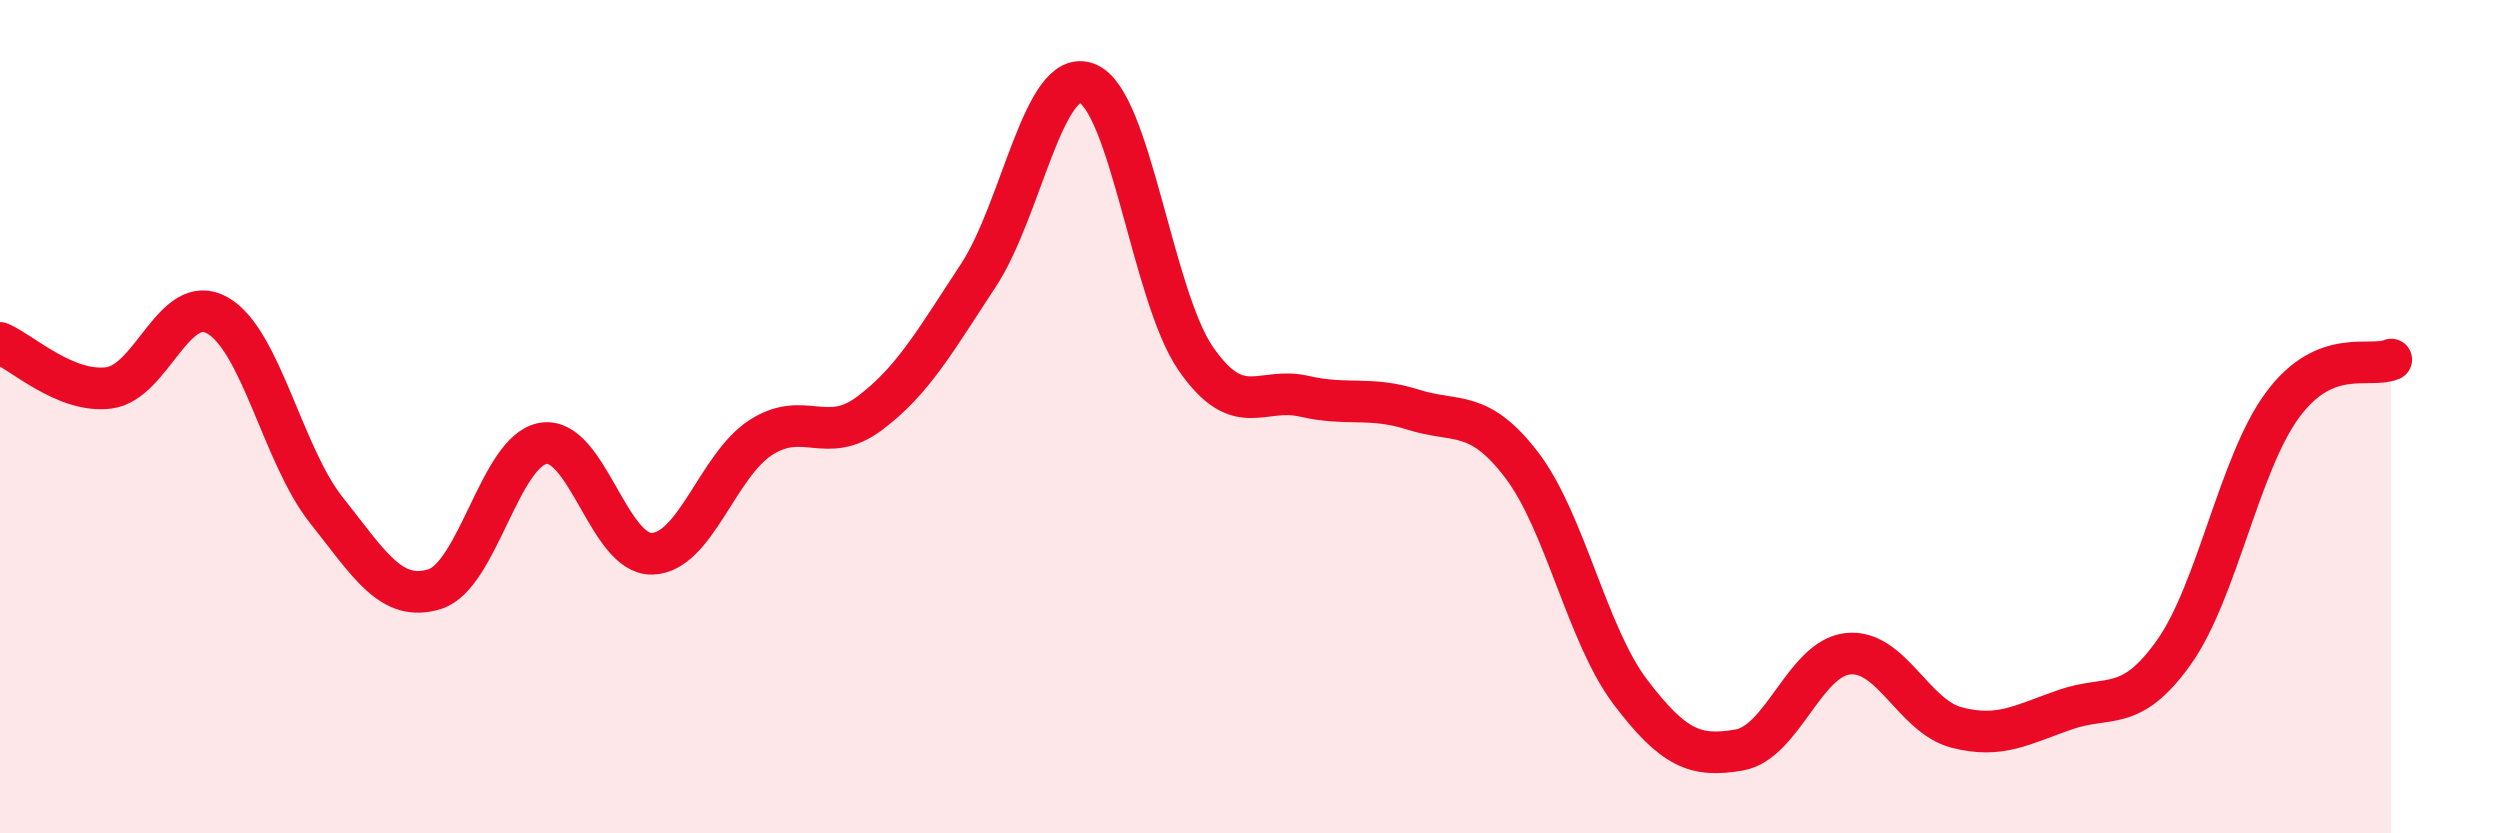
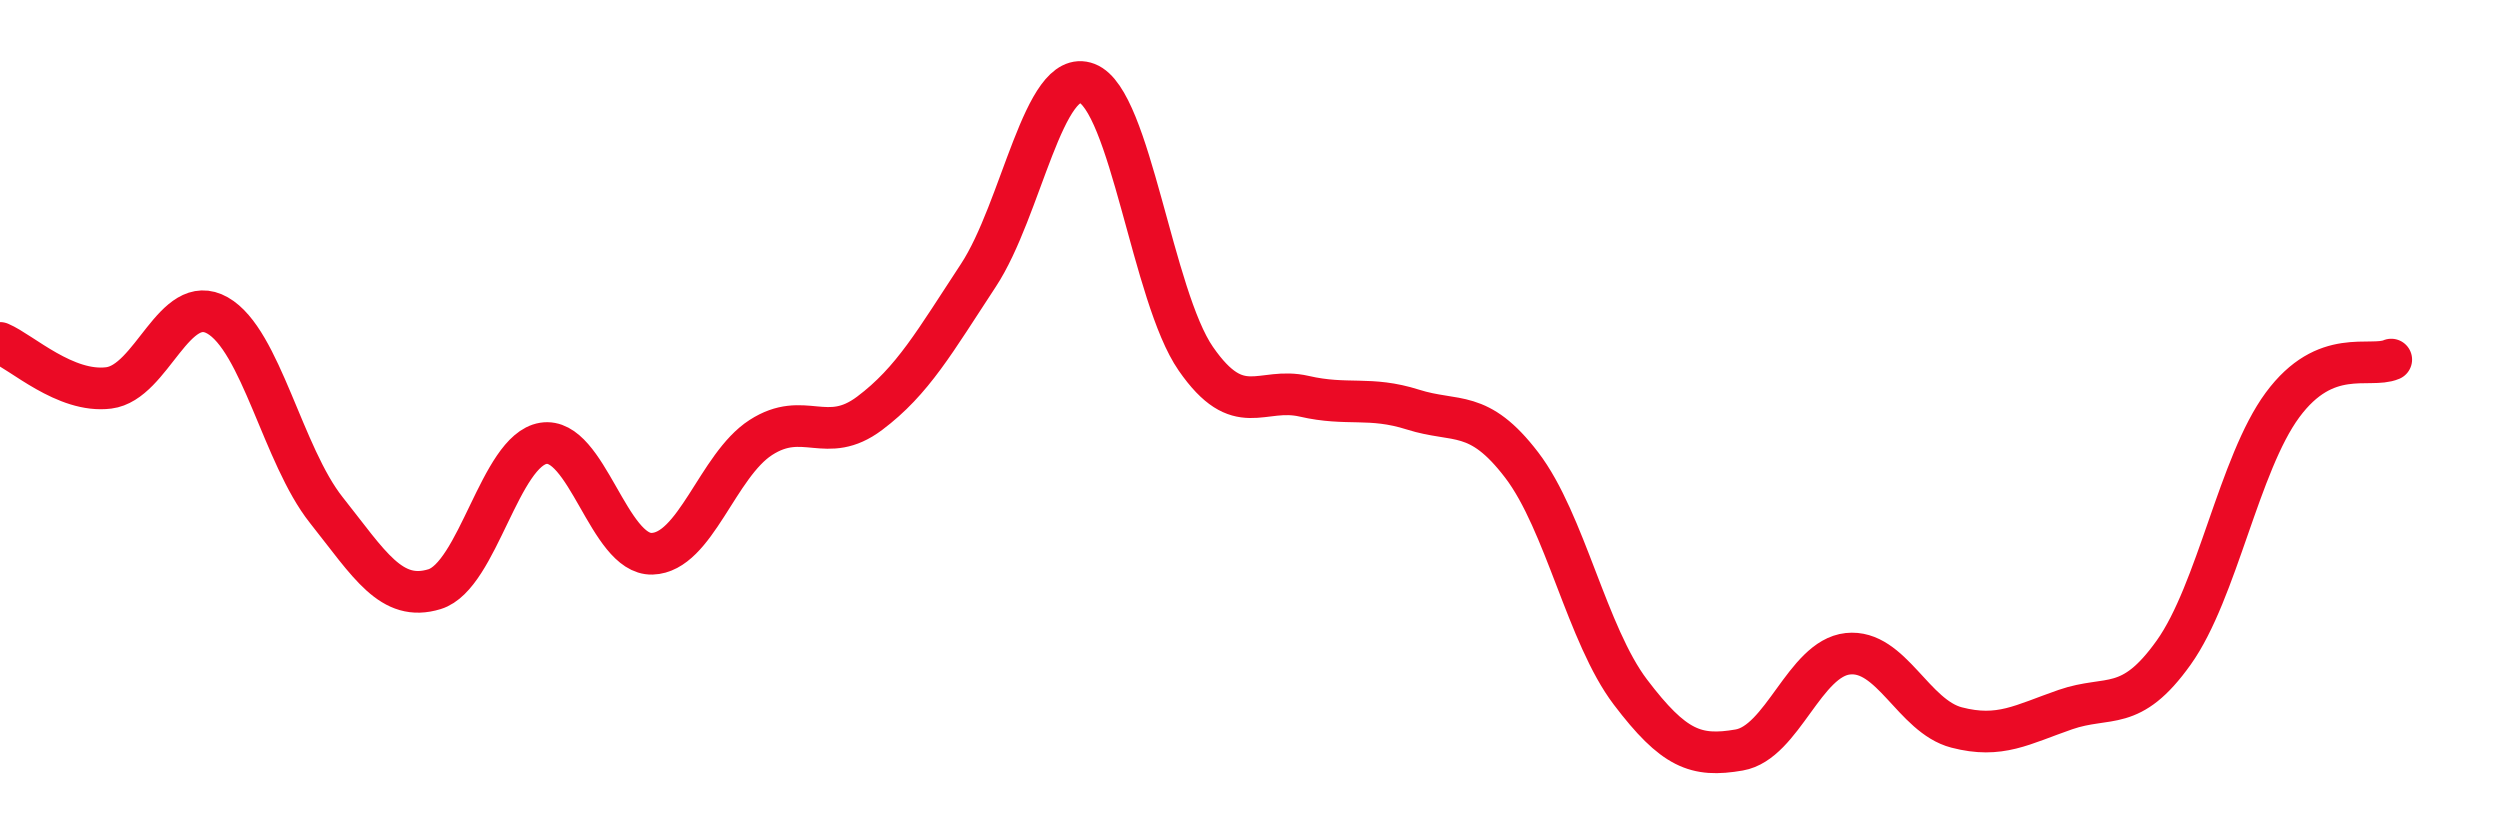
<svg xmlns="http://www.w3.org/2000/svg" width="60" height="20" viewBox="0 0 60 20">
-   <path d="M 0,8.23 C 0.52,8.45 1.57,9.44 2.61,9.31 C 3.65,9.18 4.18,6.98 5.22,7.57 C 6.26,8.16 6.79,10.93 7.83,12.24 C 8.87,13.55 9.39,14.46 10.43,14.14 C 11.47,13.82 12,10.81 13.04,10.64 C 14.08,10.47 14.61,13.32 15.65,13.29 C 16.69,13.26 17.22,11.17 18.26,10.5 C 19.3,9.83 19.83,10.7 20.87,9.92 C 21.91,9.14 22.44,8.19 23.48,6.61 C 24.52,5.03 25.05,1.6 26.09,2 C 27.13,2.4 27.66,7.11 28.7,8.61 C 29.74,10.11 30.26,9.27 31.3,9.51 C 32.34,9.75 32.87,9.5 33.91,9.83 C 34.95,10.16 35.48,9.8 36.52,11.16 C 37.56,12.52 38.09,15.24 39.13,16.61 C 40.17,17.98 40.7,18.18 41.74,18 C 42.78,17.82 43.31,15.8 44.35,15.69 C 45.39,15.58 45.92,17.19 46.96,17.46 C 48,17.73 48.53,17.39 49.57,17.03 C 50.61,16.67 51.13,17.12 52.17,15.66 C 53.21,14.2 53.74,11.13 54.78,9.72 C 55.82,8.31 56.87,8.85 57.39,8.63L57.39 20L0 20Z" fill="#EB0A25" opacity="0.1" stroke-linecap="round" stroke-linejoin="round" />
  <path d="M 0,8.23 C 0.52,8.45 1.57,9.44 2.61,9.31 C 3.65,9.18 4.18,6.98 5.22,7.57 C 6.26,8.16 6.79,10.93 7.83,12.24 C 8.87,13.55 9.39,14.46 10.43,14.14 C 11.47,13.82 12,10.81 13.04,10.64 C 14.08,10.47 14.61,13.32 15.65,13.29 C 16.69,13.26 17.22,11.17 18.26,10.5 C 19.3,9.83 19.83,10.7 20.87,9.92 C 21.91,9.14 22.44,8.19 23.48,6.61 C 24.52,5.03 25.05,1.6 26.09,2 C 27.13,2.4 27.66,7.11 28.7,8.61 C 29.74,10.11 30.26,9.27 31.3,9.51 C 32.34,9.75 32.87,9.5 33.91,9.83 C 34.95,10.16 35.48,9.8 36.52,11.16 C 37.56,12.52 38.09,15.24 39.13,16.61 C 40.17,17.98 40.7,18.18 41.74,18 C 42.78,17.82 43.31,15.8 44.35,15.69 C 45.39,15.58 45.92,17.19 46.96,17.46 C 48,17.73 48.53,17.39 49.57,17.03 C 50.61,16.67 51.13,17.12 52.17,15.66 C 53.21,14.2 53.74,11.13 54.78,9.72 C 55.82,8.31 56.87,8.85 57.39,8.63" stroke="#EB0A25" stroke-width="1" fill="none" stroke-linecap="round" stroke-linejoin="round" />
</svg>